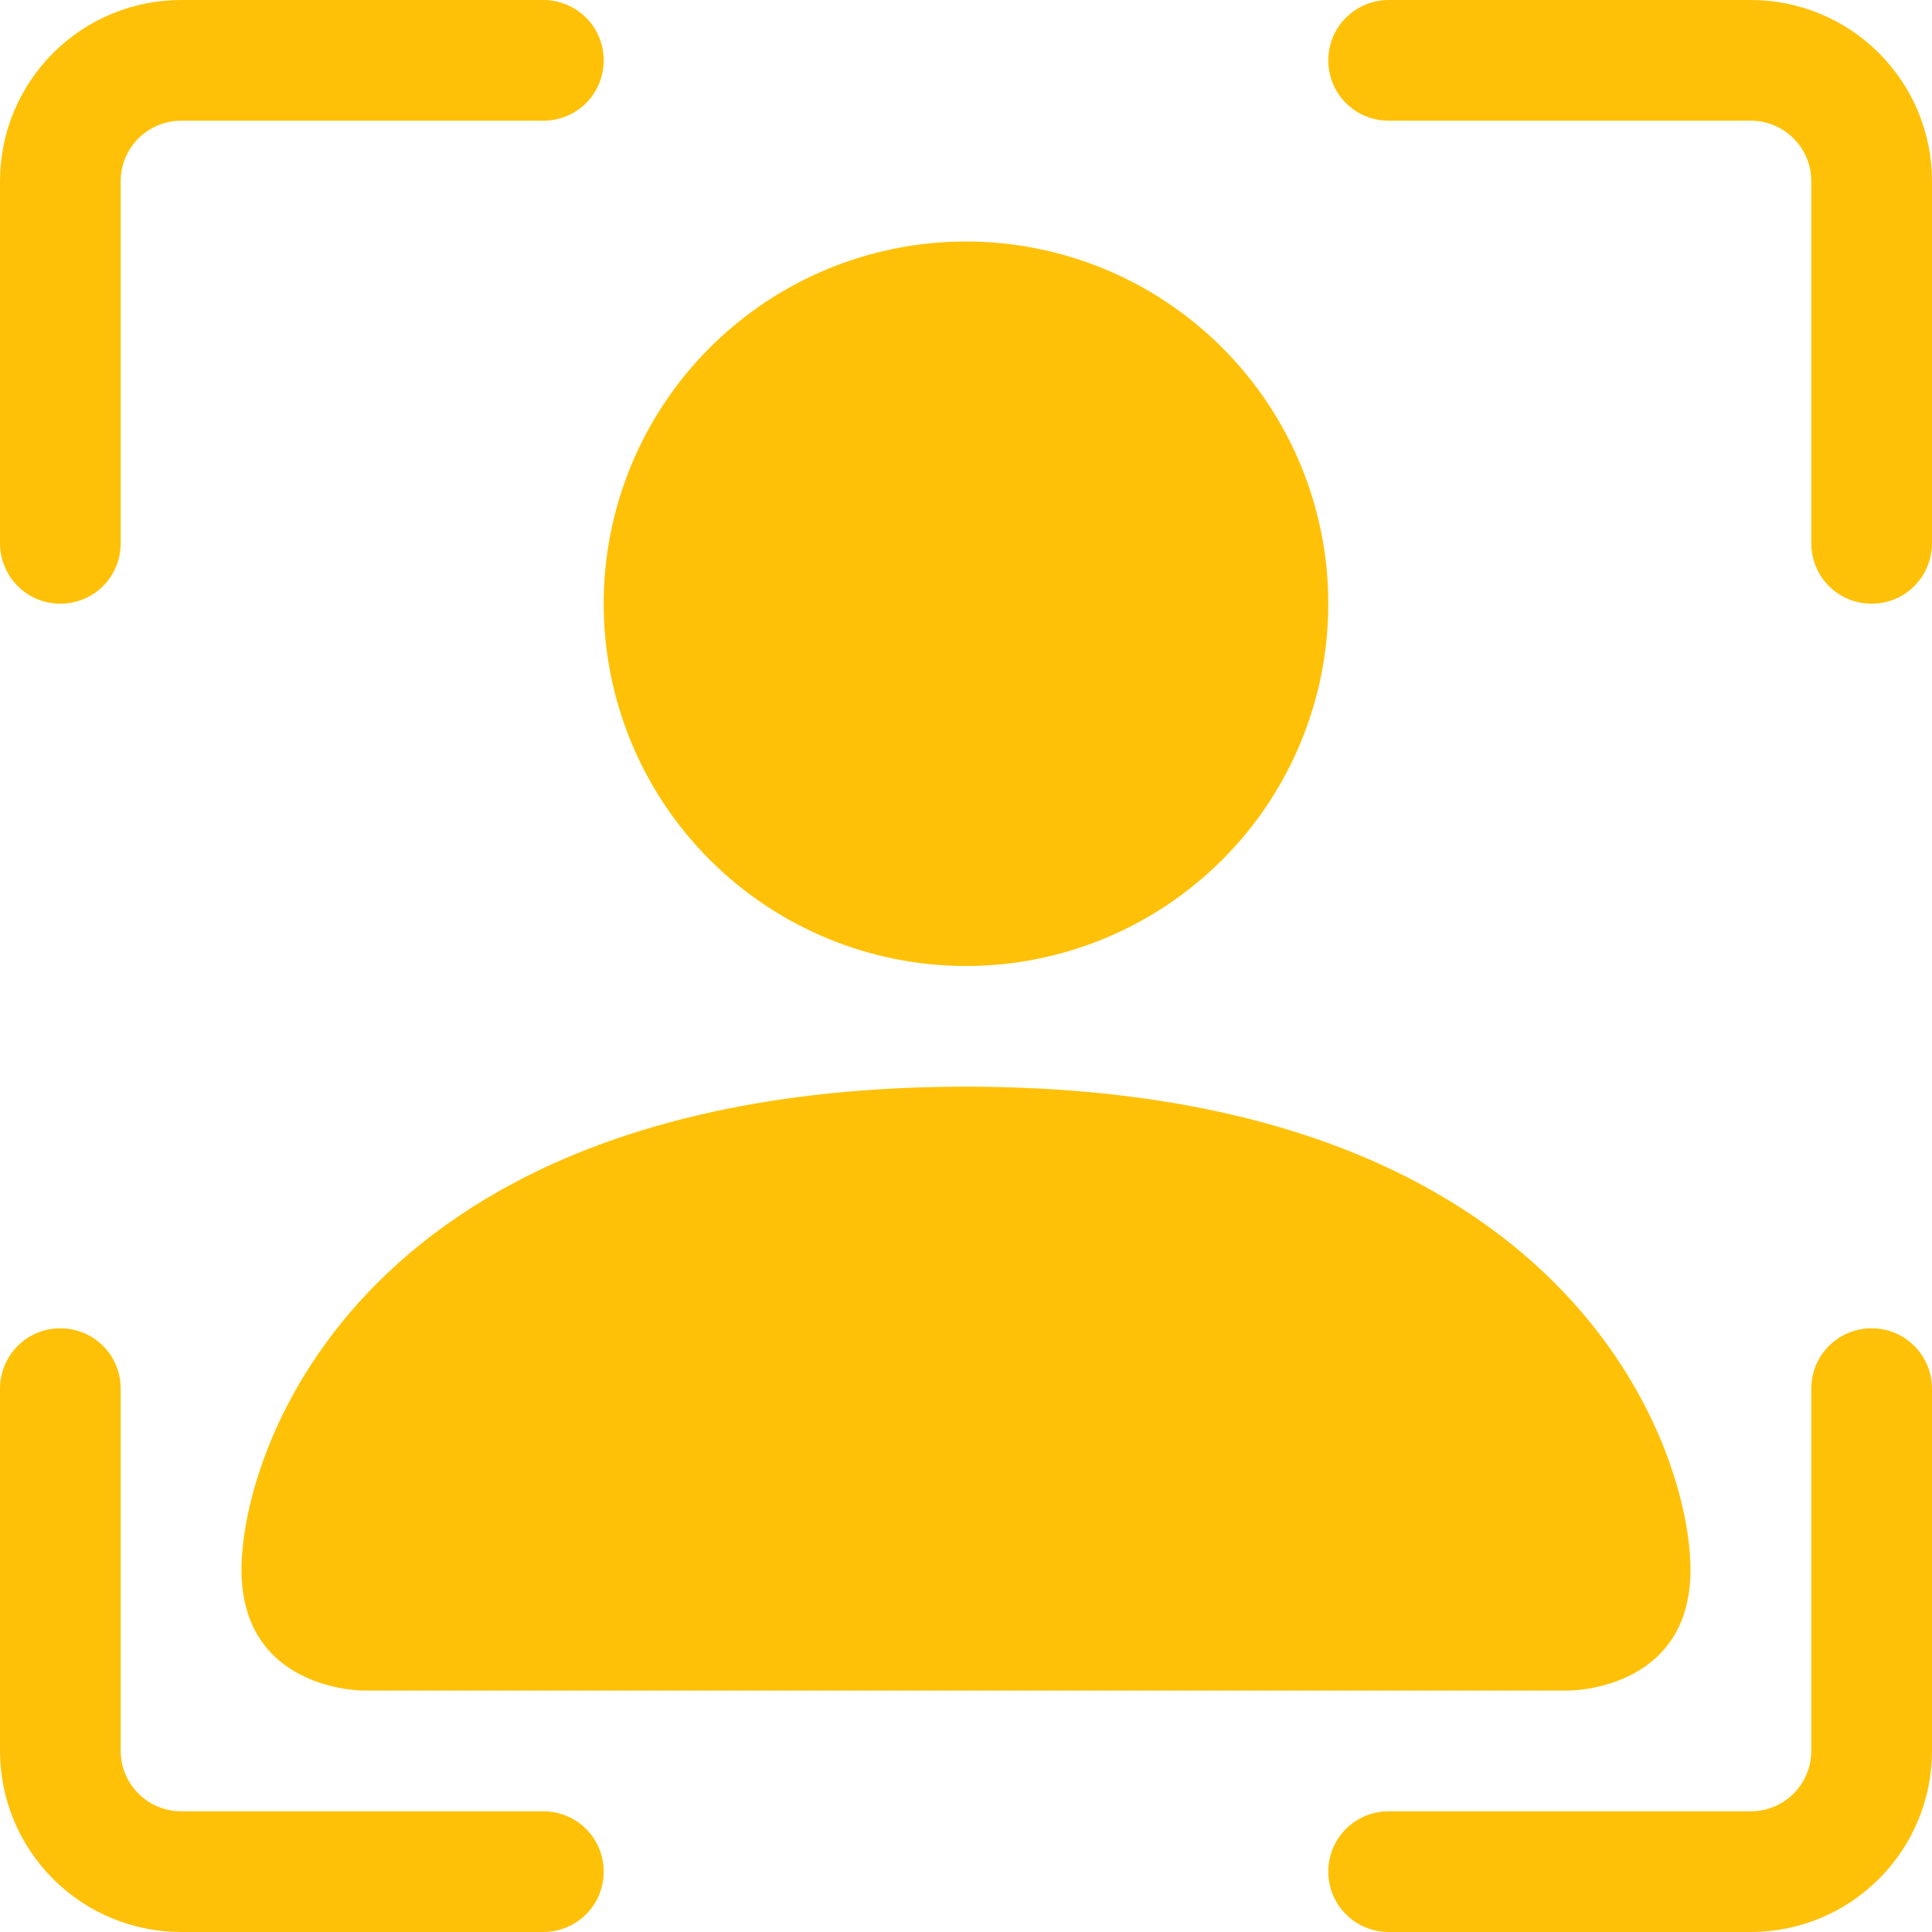
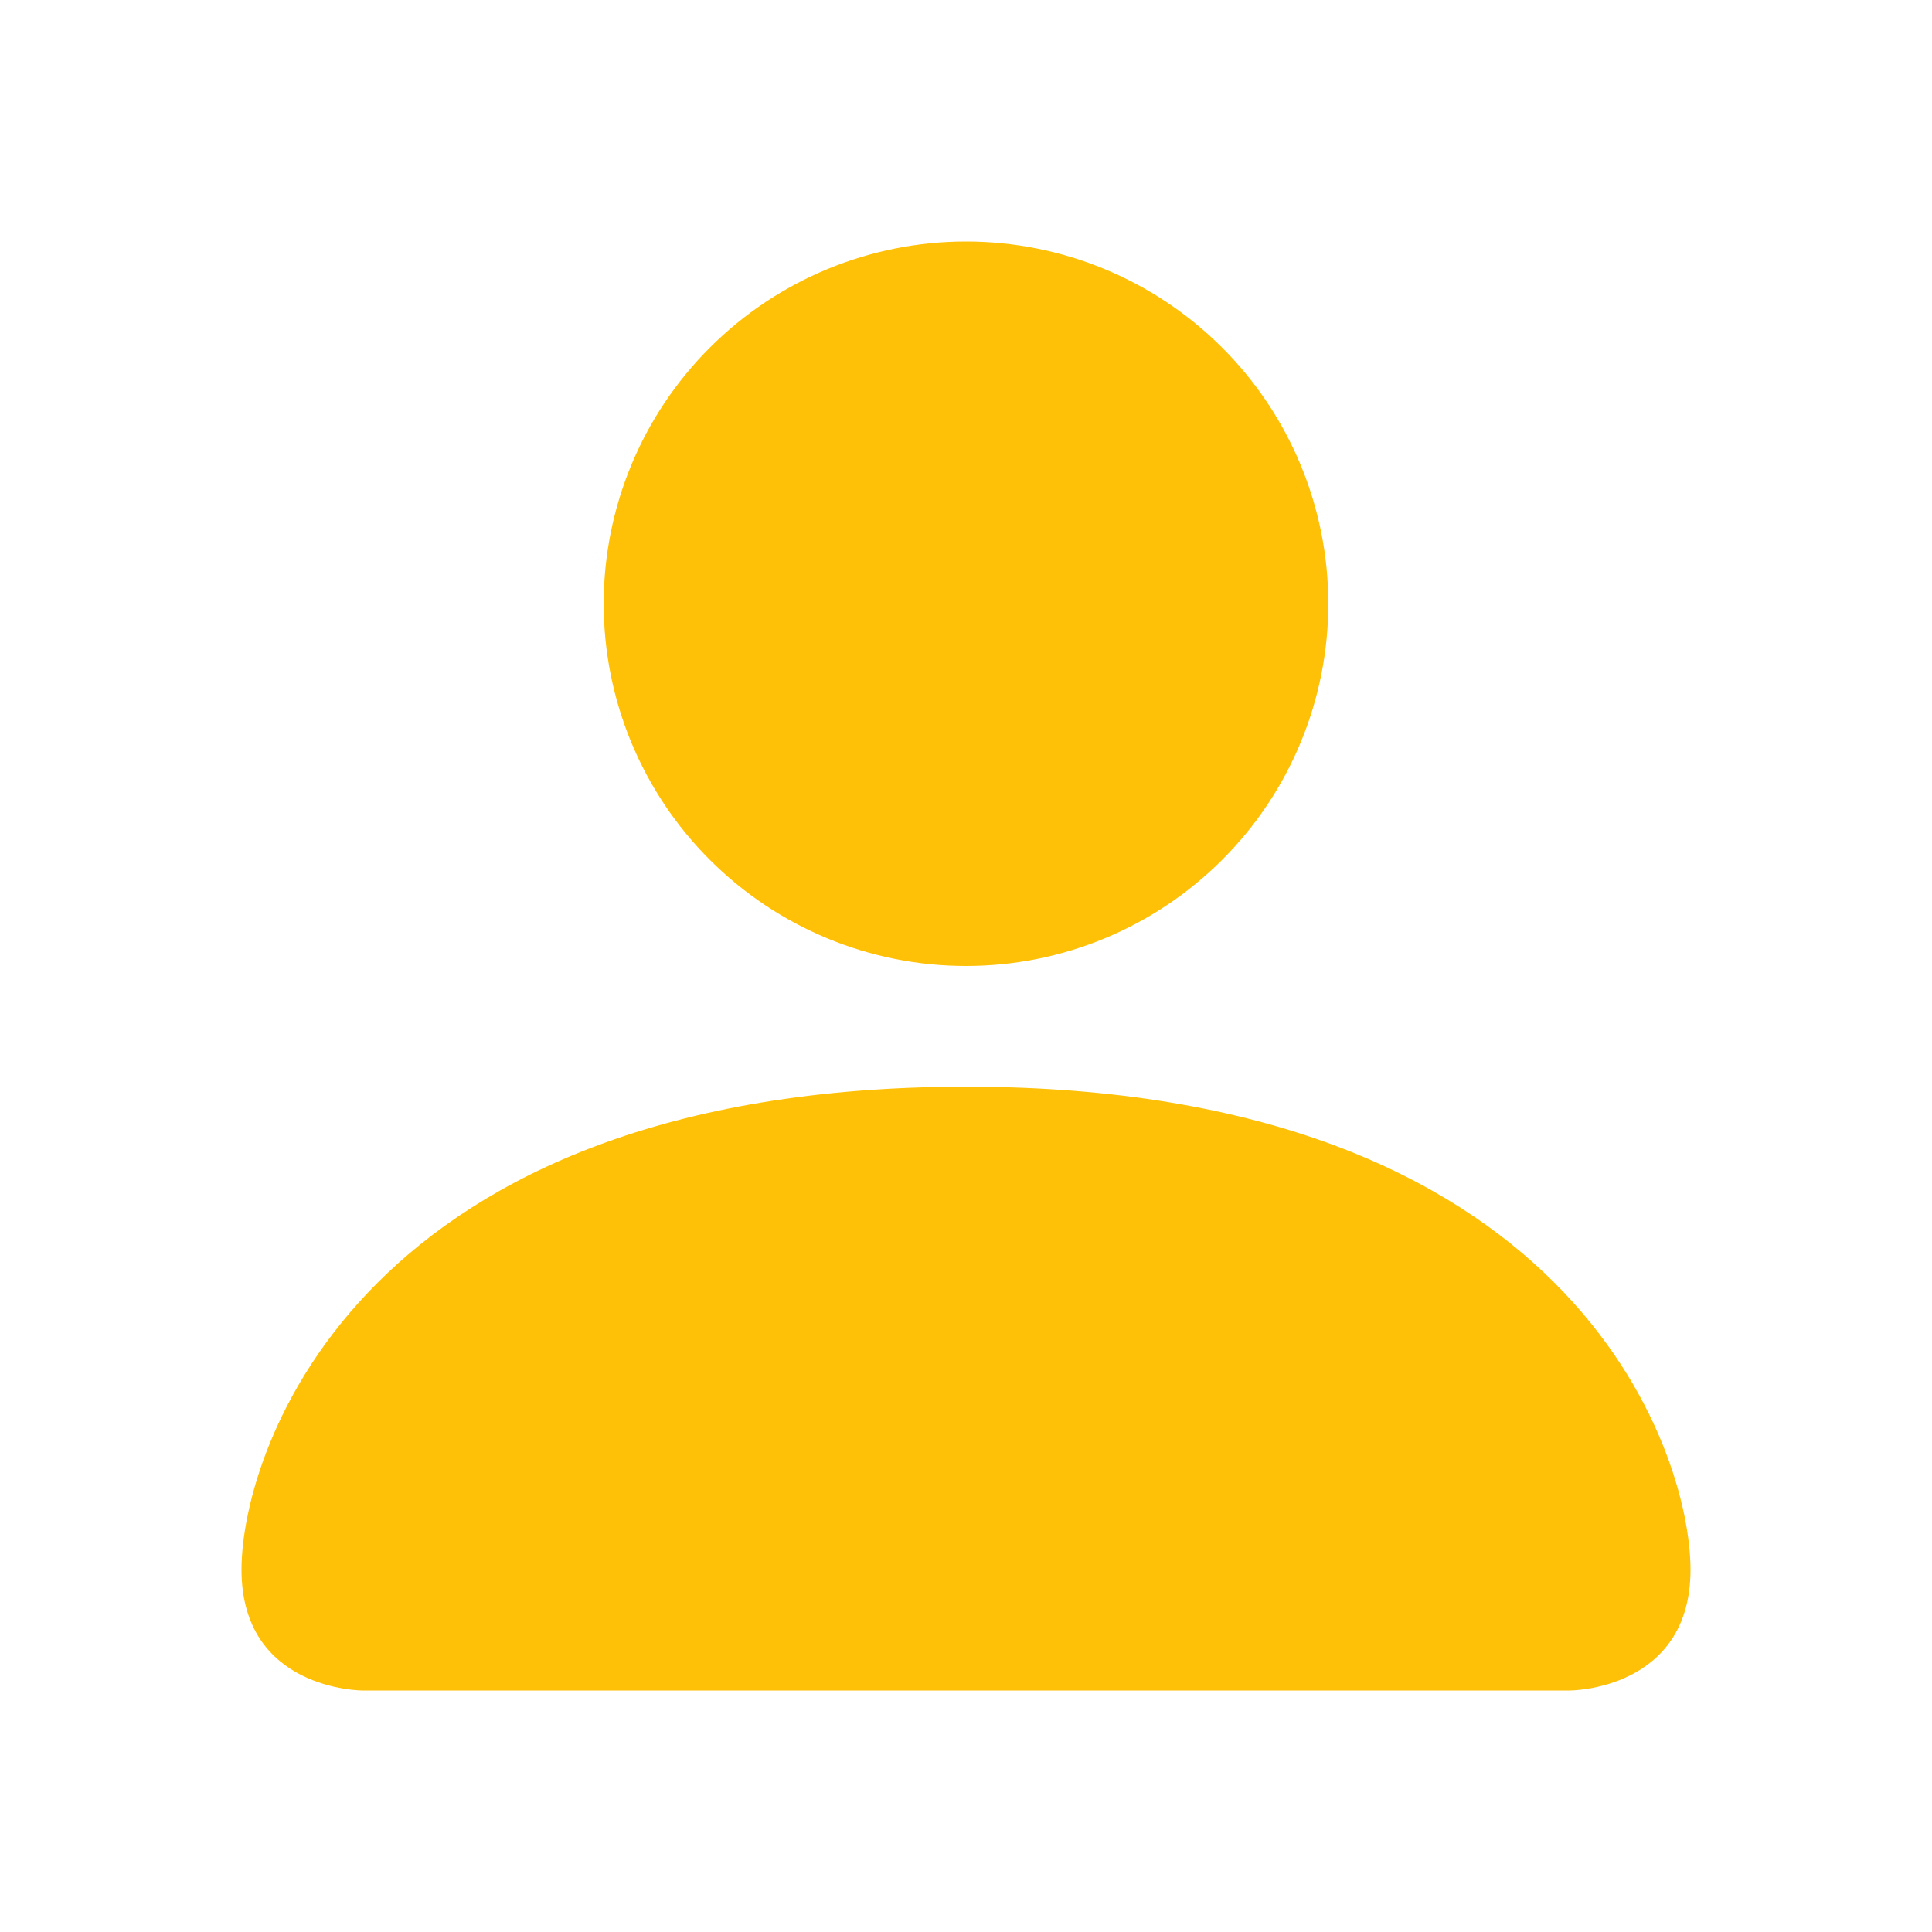
<svg xmlns="http://www.w3.org/2000/svg" width="17" height="17" viewBox="0 0 17 17" fill="none">
-   <path fill-rule="evenodd" clip-rule="evenodd" d="M3.188 14.875C3.188 14.875 2.125 14.875 2.125 13.812C2.125 12.75 3.188 9.562 8.5 9.562C13.812 9.562 14.875 12.75 14.875 13.812C14.875 14.875 13.812 14.875 13.812 14.875H3.188ZM8.5 8.5C9.345 8.5 10.156 8.164 10.754 7.566C11.352 6.969 11.688 6.158 11.688 5.312C11.688 4.467 11.352 3.656 10.754 3.059C10.156 2.461 9.345 2.125 8.5 2.125C7.655 2.125 6.844 2.461 6.246 3.059C5.648 3.656 5.312 4.467 5.312 5.312C5.312 6.158 5.648 6.969 6.246 7.566C6.844 8.164 7.655 8.5 8.5 8.5V8.5Z" fill="#FFC107" />
-   <path fill-rule="evenodd" clip-rule="evenodd" d="M1.594 1.062C1.453 1.062 1.318 1.118 1.218 1.218C1.118 1.318 1.062 1.453 1.062 1.594V4.781C1.062 4.922 1.007 5.057 0.907 5.157C0.807 5.257 0.672 5.312 0.531 5.312C0.39 5.312 0.255 5.257 0.156 5.157C0.056 5.057 0 4.922 0 4.781V1.594C0 1.171 0.168 0.766 0.467 0.467C0.766 0.168 1.171 0 1.594 0L4.781 0C4.922 0 5.057 0.056 5.157 0.156C5.257 0.255 5.312 0.39 5.312 0.531C5.312 0.672 5.257 0.807 5.157 0.907C5.057 1.007 4.922 1.062 4.781 1.062H1.594ZM11.688 0.531C11.688 0.39 11.743 0.255 11.843 0.156C11.943 0.056 12.078 0 12.219 0L15.406 0C15.829 0 16.234 0.168 16.533 0.467C16.832 0.766 17 1.171 17 1.594V4.781C17 4.922 16.944 5.057 16.844 5.157C16.745 5.257 16.61 5.312 16.469 5.312C16.328 5.312 16.193 5.257 16.093 5.157C15.993 5.057 15.938 4.922 15.938 4.781V1.594C15.938 1.453 15.882 1.318 15.782 1.218C15.682 1.118 15.547 1.062 15.406 1.062H12.219C12.078 1.062 11.943 1.007 11.843 0.907C11.743 0.807 11.688 0.672 11.688 0.531V0.531ZM0.531 11.688C0.672 11.688 0.807 11.743 0.907 11.843C1.007 11.943 1.062 12.078 1.062 12.219V15.406C1.062 15.547 1.118 15.682 1.218 15.782C1.318 15.882 1.453 15.938 1.594 15.938H4.781C4.922 15.938 5.057 15.993 5.157 16.093C5.257 16.193 5.312 16.328 5.312 16.469C5.312 16.61 5.257 16.745 5.157 16.844C5.057 16.944 4.922 17 4.781 17H1.594C1.171 17 0.766 16.832 0.467 16.533C0.168 16.234 0 15.829 0 15.406L0 12.219C0 12.078 0.056 11.943 0.156 11.843C0.255 11.743 0.39 11.688 0.531 11.688V11.688ZM16.469 11.688C16.61 11.688 16.745 11.743 16.844 11.843C16.944 11.943 17 12.078 17 12.219V15.406C17 15.829 16.832 16.234 16.533 16.533C16.234 16.832 15.829 17 15.406 17H12.219C12.078 17 11.943 16.944 11.843 16.844C11.743 16.745 11.688 16.61 11.688 16.469C11.688 16.328 11.743 16.193 11.843 16.093C11.943 15.993 12.078 15.938 12.219 15.938H15.406C15.547 15.938 15.682 15.882 15.782 15.782C15.882 15.682 15.938 15.547 15.938 15.406V12.219C15.938 12.078 15.993 11.943 16.093 11.843C16.193 11.743 16.328 11.688 16.469 11.688Z" fill="#FFC107" />
+   <path fill-rule="evenodd" clip-rule="evenodd" d="M3.188 14.875C3.188 14.875 2.125 14.875 2.125 13.812C2.125 12.75 3.188 9.562 8.5 9.562C13.812 9.562 14.875 12.75 14.875 13.812C14.875 14.875 13.812 14.875 13.812 14.875H3.188M8.5 8.5C9.345 8.5 10.156 8.164 10.754 7.566C11.352 6.969 11.688 6.158 11.688 5.312C11.688 4.467 11.352 3.656 10.754 3.059C10.156 2.461 9.345 2.125 8.5 2.125C7.655 2.125 6.844 2.461 6.246 3.059C5.648 3.656 5.312 4.467 5.312 5.312C5.312 6.158 5.648 6.969 6.246 7.566C6.844 8.164 7.655 8.5 8.5 8.5V8.5Z" fill="#FFC107" />
</svg>